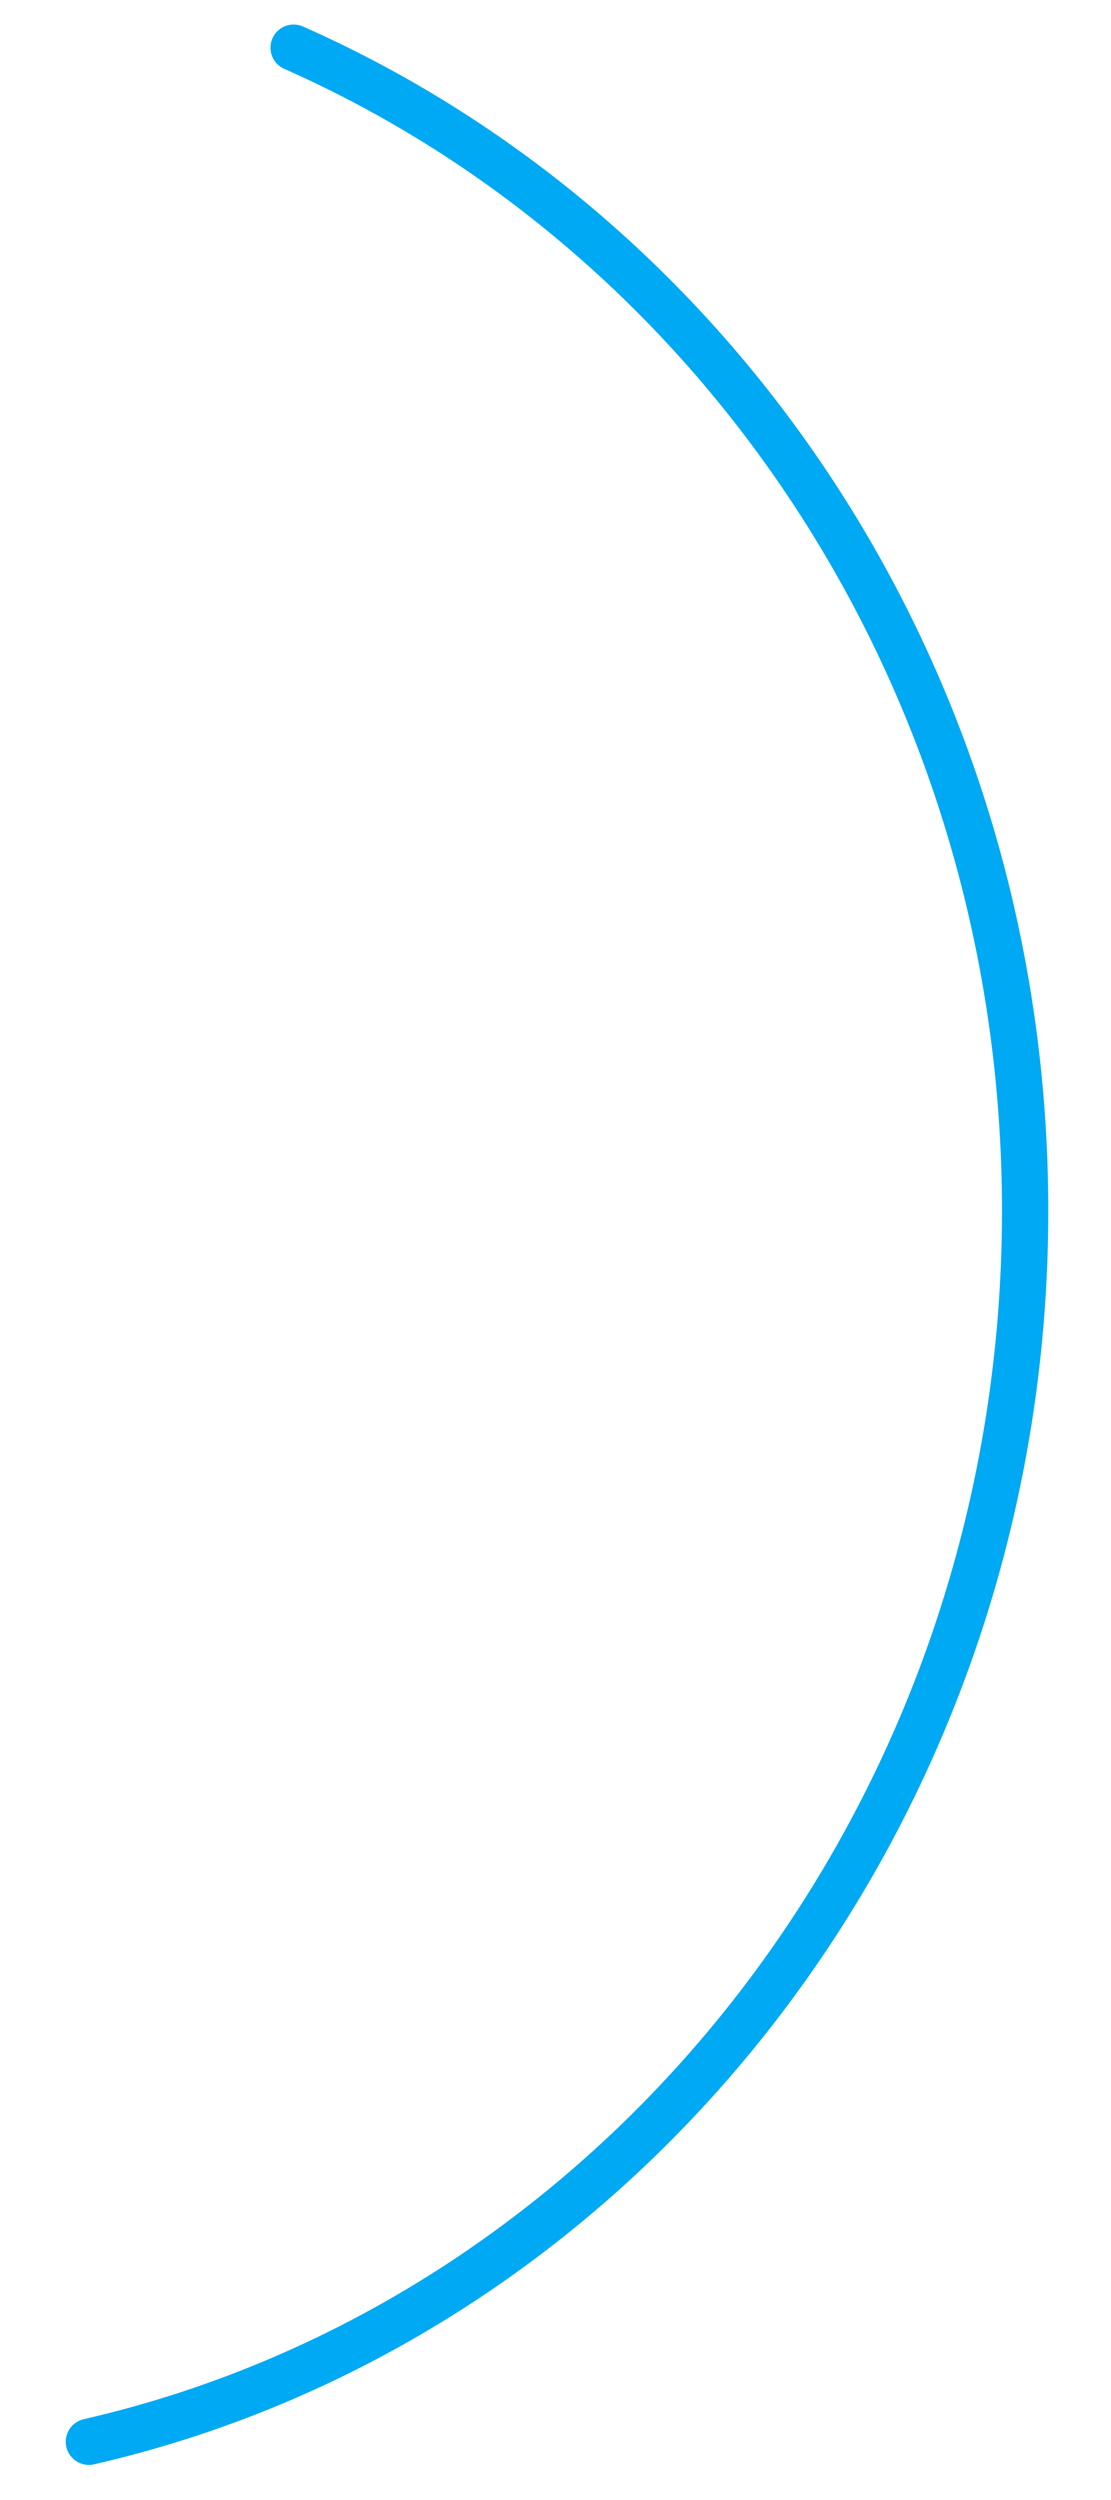
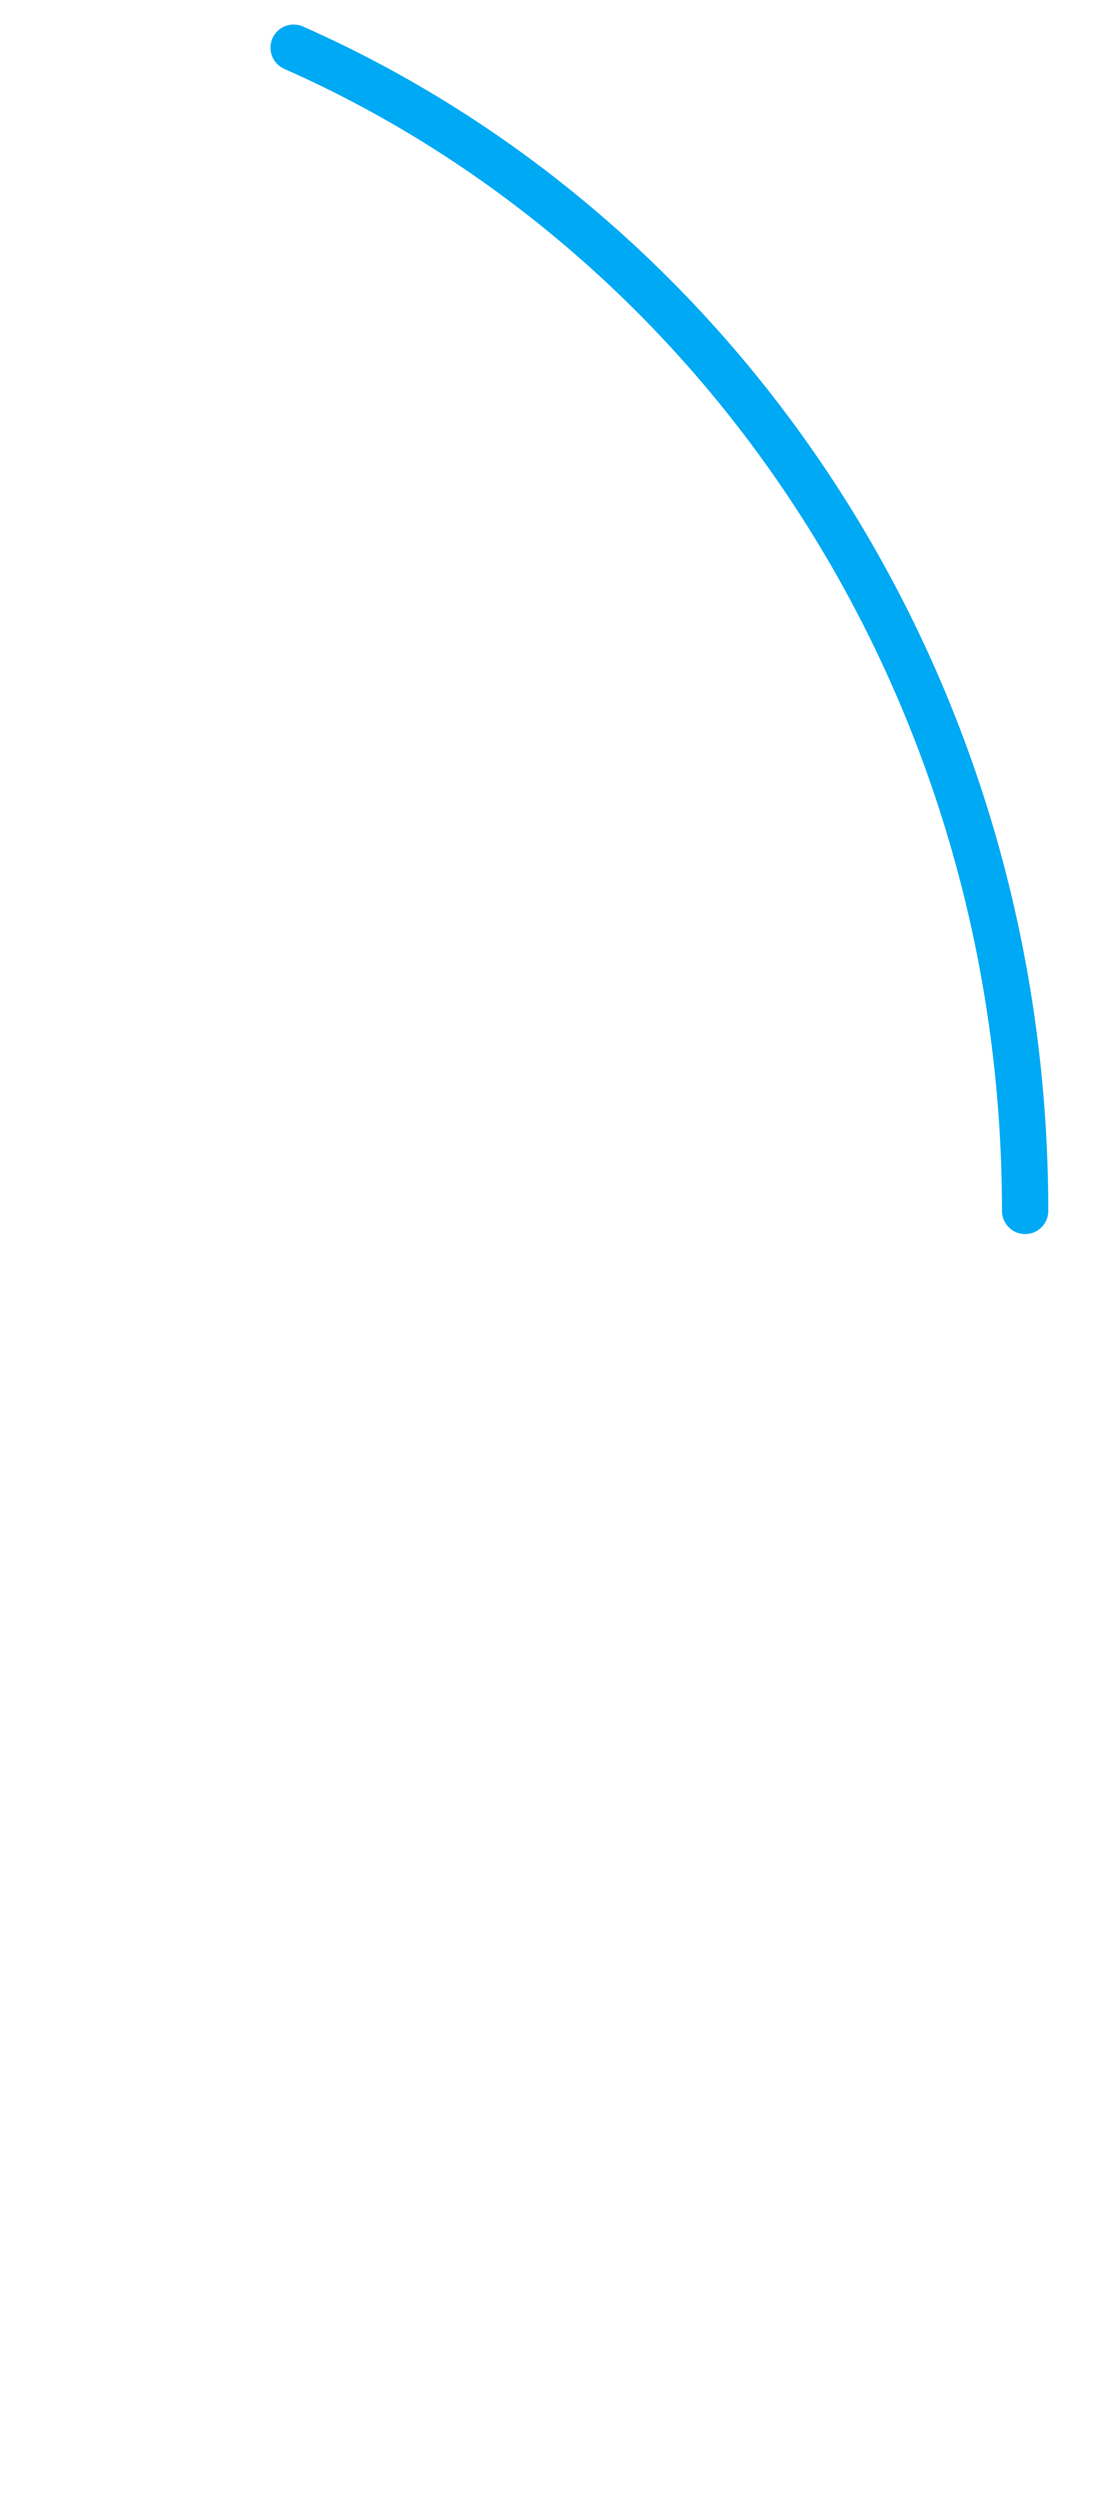
<svg xmlns="http://www.w3.org/2000/svg" id="SVGDoc63d435d82767e" width="24px" height="54px" version="1.1" viewBox="0 0 24 54" aria-hidden="true">
  <defs>
    <linearGradient class="cerosgradient" data-cerosgradient="true" id="CerosGradient_id166f3620f" gradientUnits="userSpaceOnUse" x1="50%" y1="100%" x2="50%" y2="0%">
      <stop offset="0%" stop-color="#d1d1d1" />
      <stop offset="100%" stop-color="#d1d1d1" />
    </linearGradient>
    <linearGradient />
  </defs>
  <g>
    <g>
-       <path d="M6.343,1.03c9.285,4.108 15.802,13.785 15.802,25.126c0,13.038 -8.677,23.938 -20.225,26.586" fill-opacity="0" fill="#ffffff" stroke-dasharray="0 0" stroke-linejoin="round" stroke-linecap="round" stroke-opacity="1" stroke="#00a9f4" stroke-miterlimit="20" stroke-width="1" />
+       <path d="M6.343,1.03c9.285,4.108 15.802,13.785 15.802,25.126" fill-opacity="0" fill="#ffffff" stroke-dasharray="0 0" stroke-linejoin="round" stroke-linecap="round" stroke-opacity="1" stroke="#00a9f4" stroke-miterlimit="20" stroke-width="1" />
    </g>
  </g>
</svg>